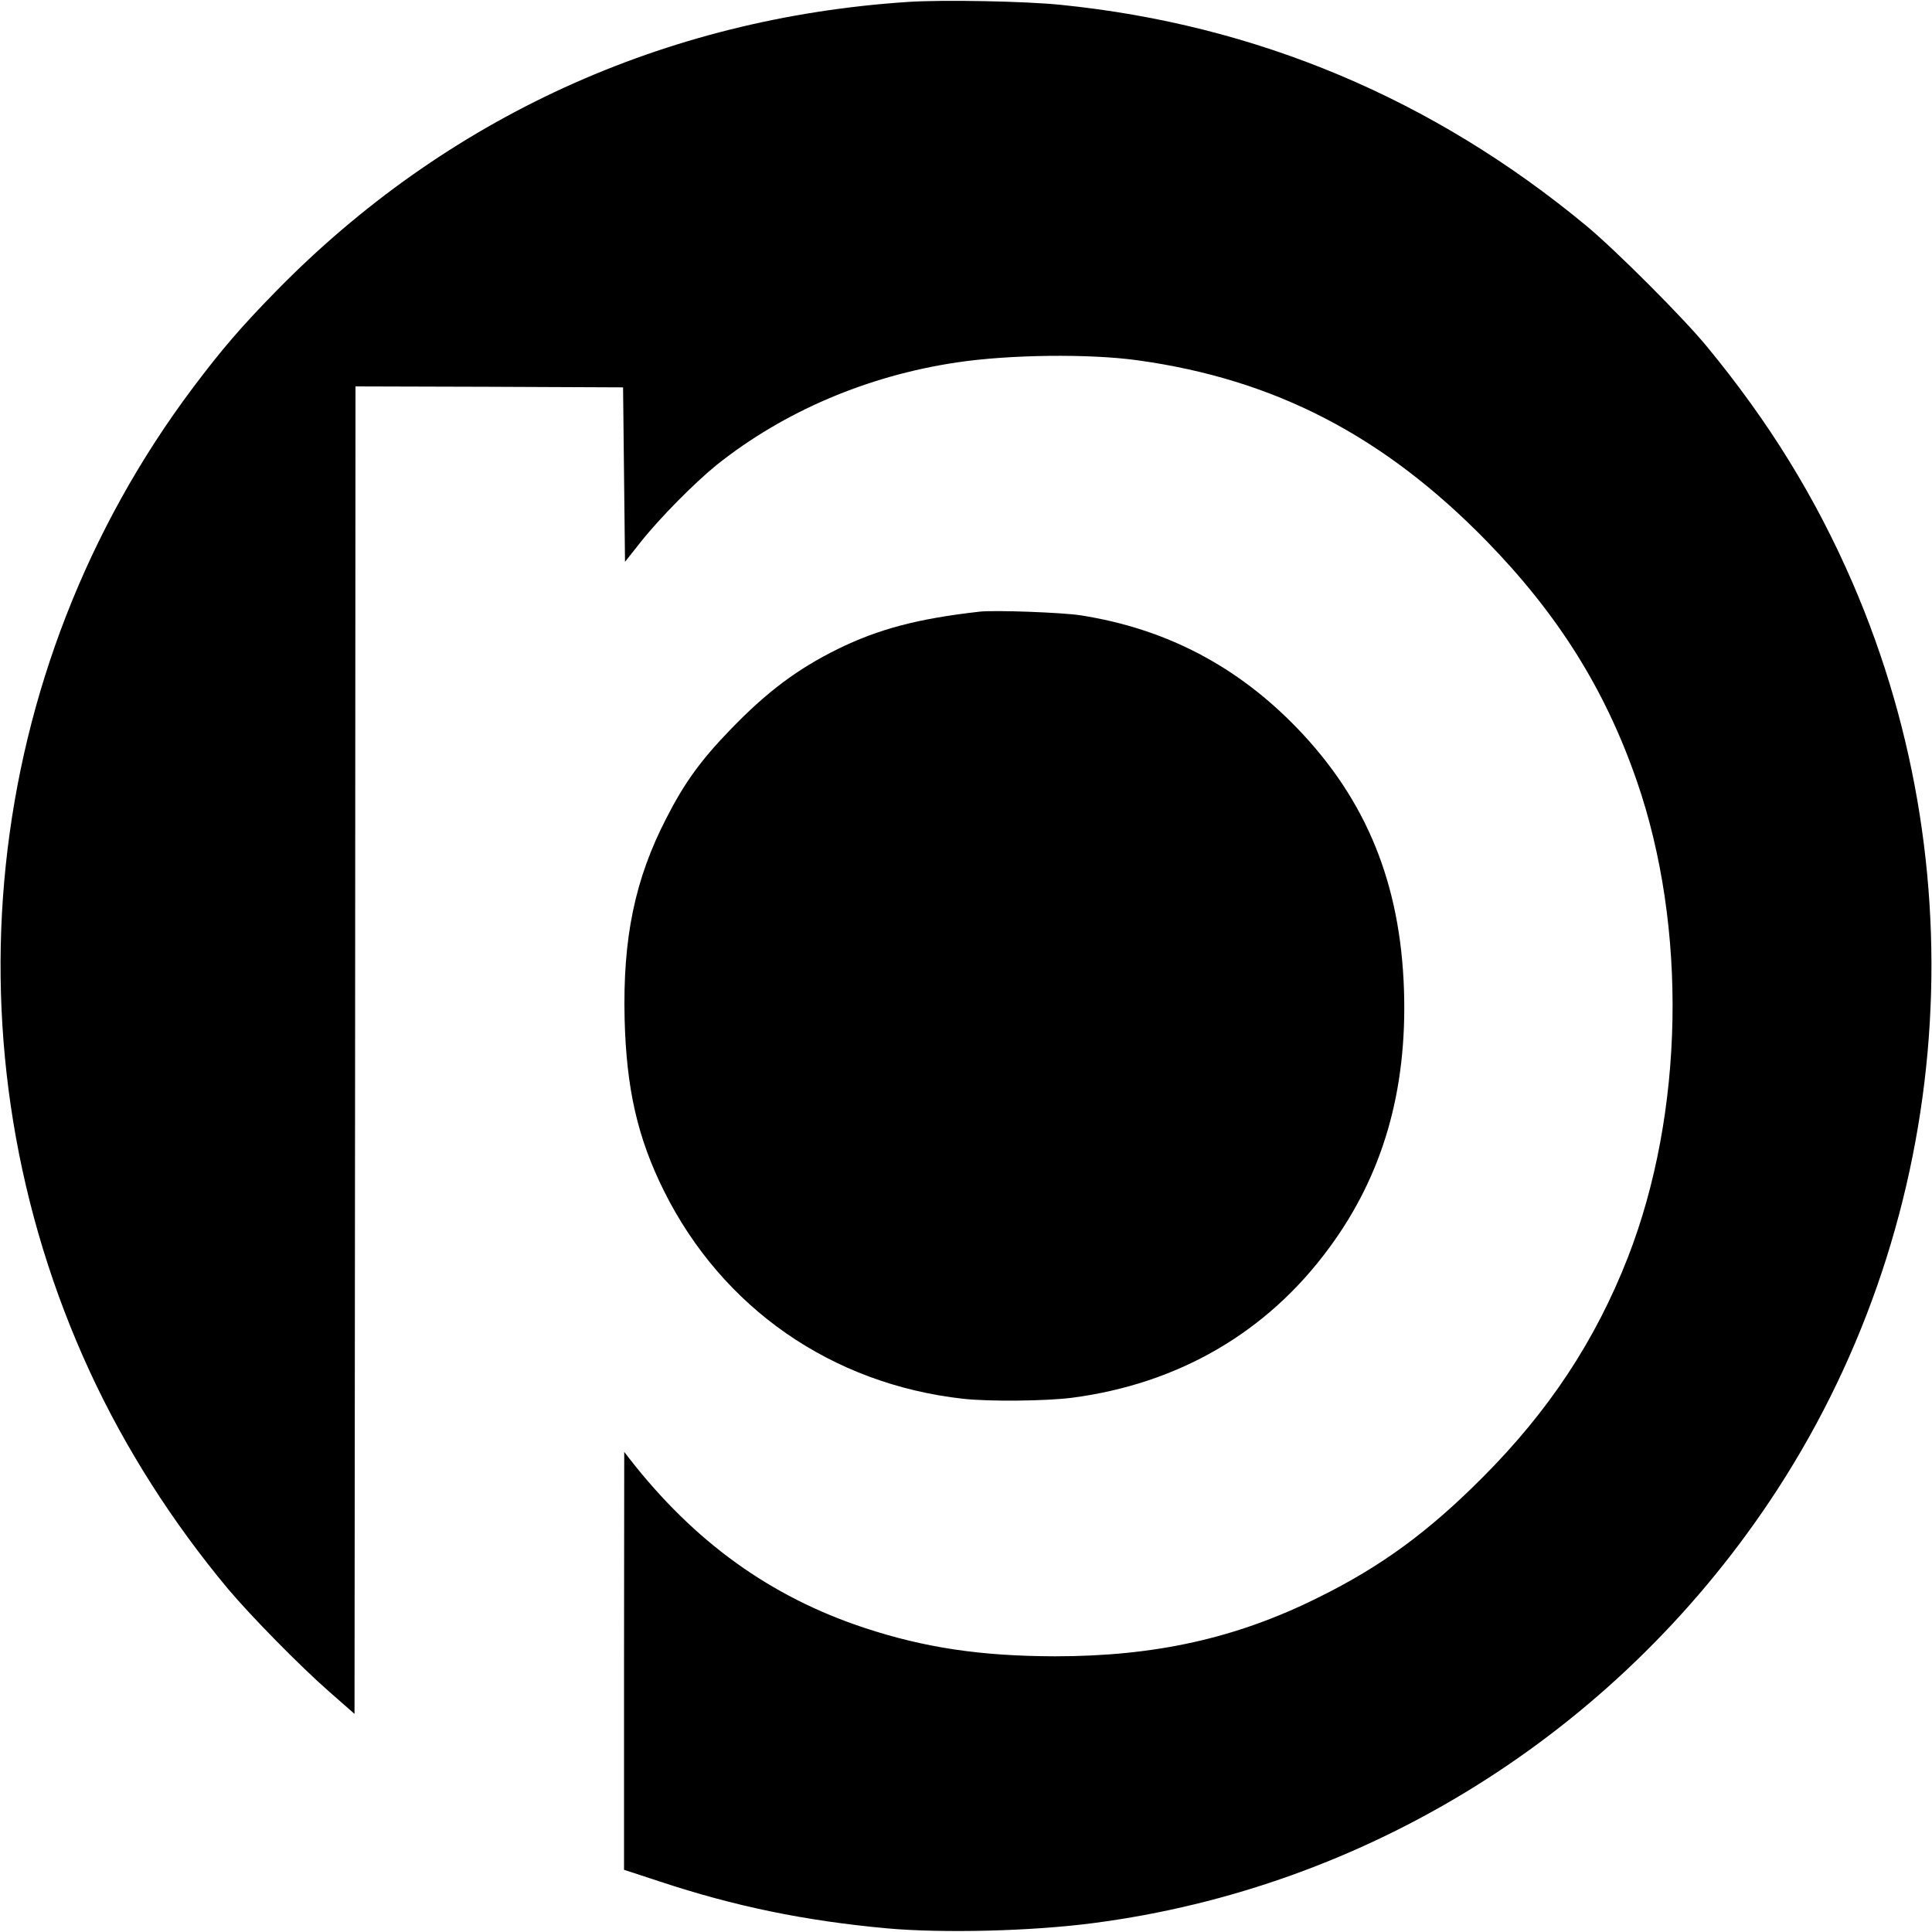
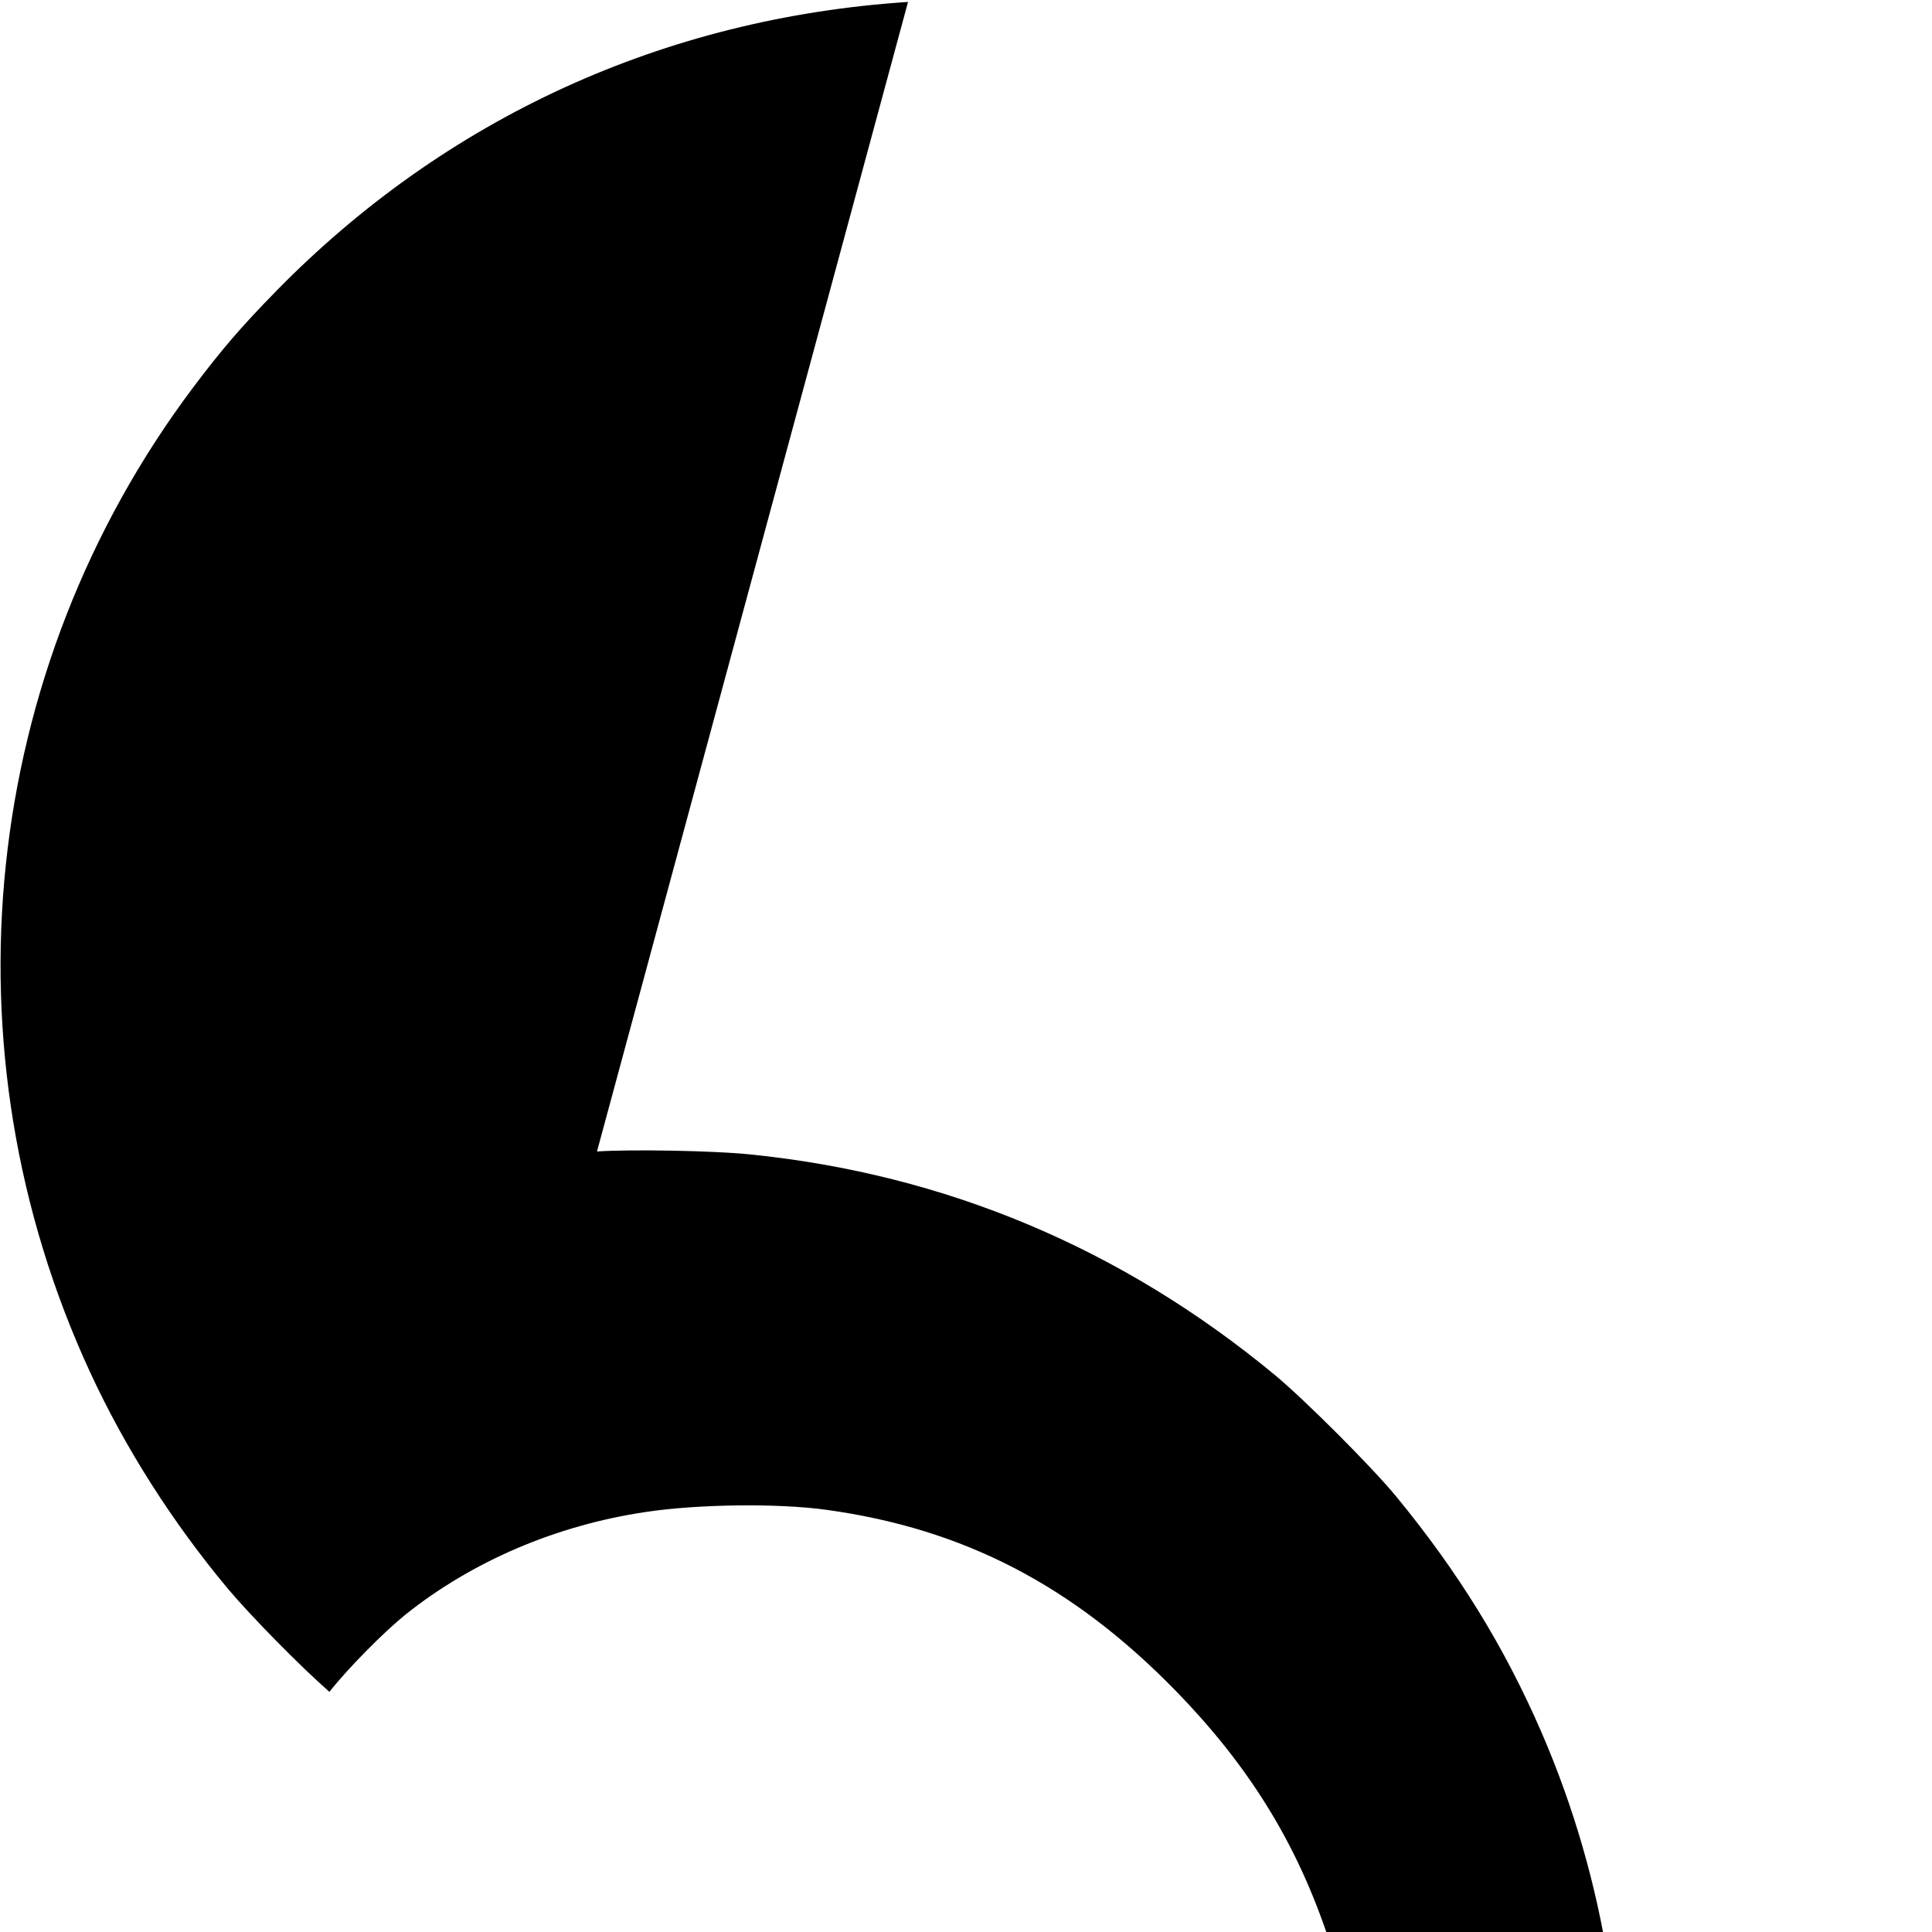
<svg xmlns="http://www.w3.org/2000/svg" version="1.0" width="1000pt" height="1000pt" viewBox="0 0 1000 1000" preserveAspectRatio="xMidYMid meet">
  <g transform="translate(0,1000) scale(0.1,-0.1)" fill="#000000" stroke="none">
-     <path d="M4700 9990 c-1263 -83 -2393 -601 -3270 -1496 -181 -185 -281 -301 -430 -499 -1102 -1467 -1307 -3426 -533 -5099 182 -393 425 -775 714 -1121 118 -140 370 -397 524 -532 l130 -114 3 3436 2 3435 693 -2 692 -3 5 -452 5 -451 80 101 c97 123 280 308 395 401 345 275 778 461 1242 530 272 41 686 46 937 11 709 -98 1274 -391 1806 -936 370 -380 612 -766 776 -1238 264 -760 246 -1722 -45 -2469 -168 -430 -408 -794 -751 -1138 -283 -284 -526 -462 -852 -623 -424 -211 -844 -304 -1363 -304 -382 1 -673 44 -985 147 -487 161 -880 444 -1217 876 l-27 35 -1 -1081 0 -1082 183 -60 c389 -129 752 -204 1177 -243 286 -26 749 -15 1068 27 1418 184 2696 981 3502 2184 936 1397 1099 3205 429 4753 -192 443 -432 832 -753 1222 -123 150 -473 500 -626 627 -792 656 -1706 1041 -2720 1143 -184 19 -613 27 -790 15z" />
-     <path d="M5070 6834 c-320 -36 -523 -90 -735 -194 -208 -103 -365 -220 -555 -417 -152 -157 -237 -274 -330 -456 -164 -317 -227 -622 -217 -1041 9 -361 67 -615 203 -889 302 -607 868 -1001 1549 -1077 135 -15 427 -12 562 5 552 72 1011 338 1332 775 278 376 405 814 388 1335 -18 551 -194 983 -551 1354 -312 324 -682 517 -1122 586 -94 15 -449 28 -524 19z" />
+     <path d="M4700 9990 c-1263 -83 -2393 -601 -3270 -1496 -181 -185 -281 -301 -430 -499 -1102 -1467 -1307 -3426 -533 -5099 182 -393 425 -775 714 -1121 118 -140 370 -397 524 -532 c97 123 280 308 395 401 345 275 778 461 1242 530 272 41 686 46 937 11 709 -98 1274 -391 1806 -936 370 -380 612 -766 776 -1238 264 -760 246 -1722 -45 -2469 -168 -430 -408 -794 -751 -1138 -283 -284 -526 -462 -852 -623 -424 -211 -844 -304 -1363 -304 -382 1 -673 44 -985 147 -487 161 -880 444 -1217 876 l-27 35 -1 -1081 0 -1082 183 -60 c389 -129 752 -204 1177 -243 286 -26 749 -15 1068 27 1418 184 2696 981 3502 2184 936 1397 1099 3205 429 4753 -192 443 -432 832 -753 1222 -123 150 -473 500 -626 627 -792 656 -1706 1041 -2720 1143 -184 19 -613 27 -790 15z" />
  </g>
</svg>